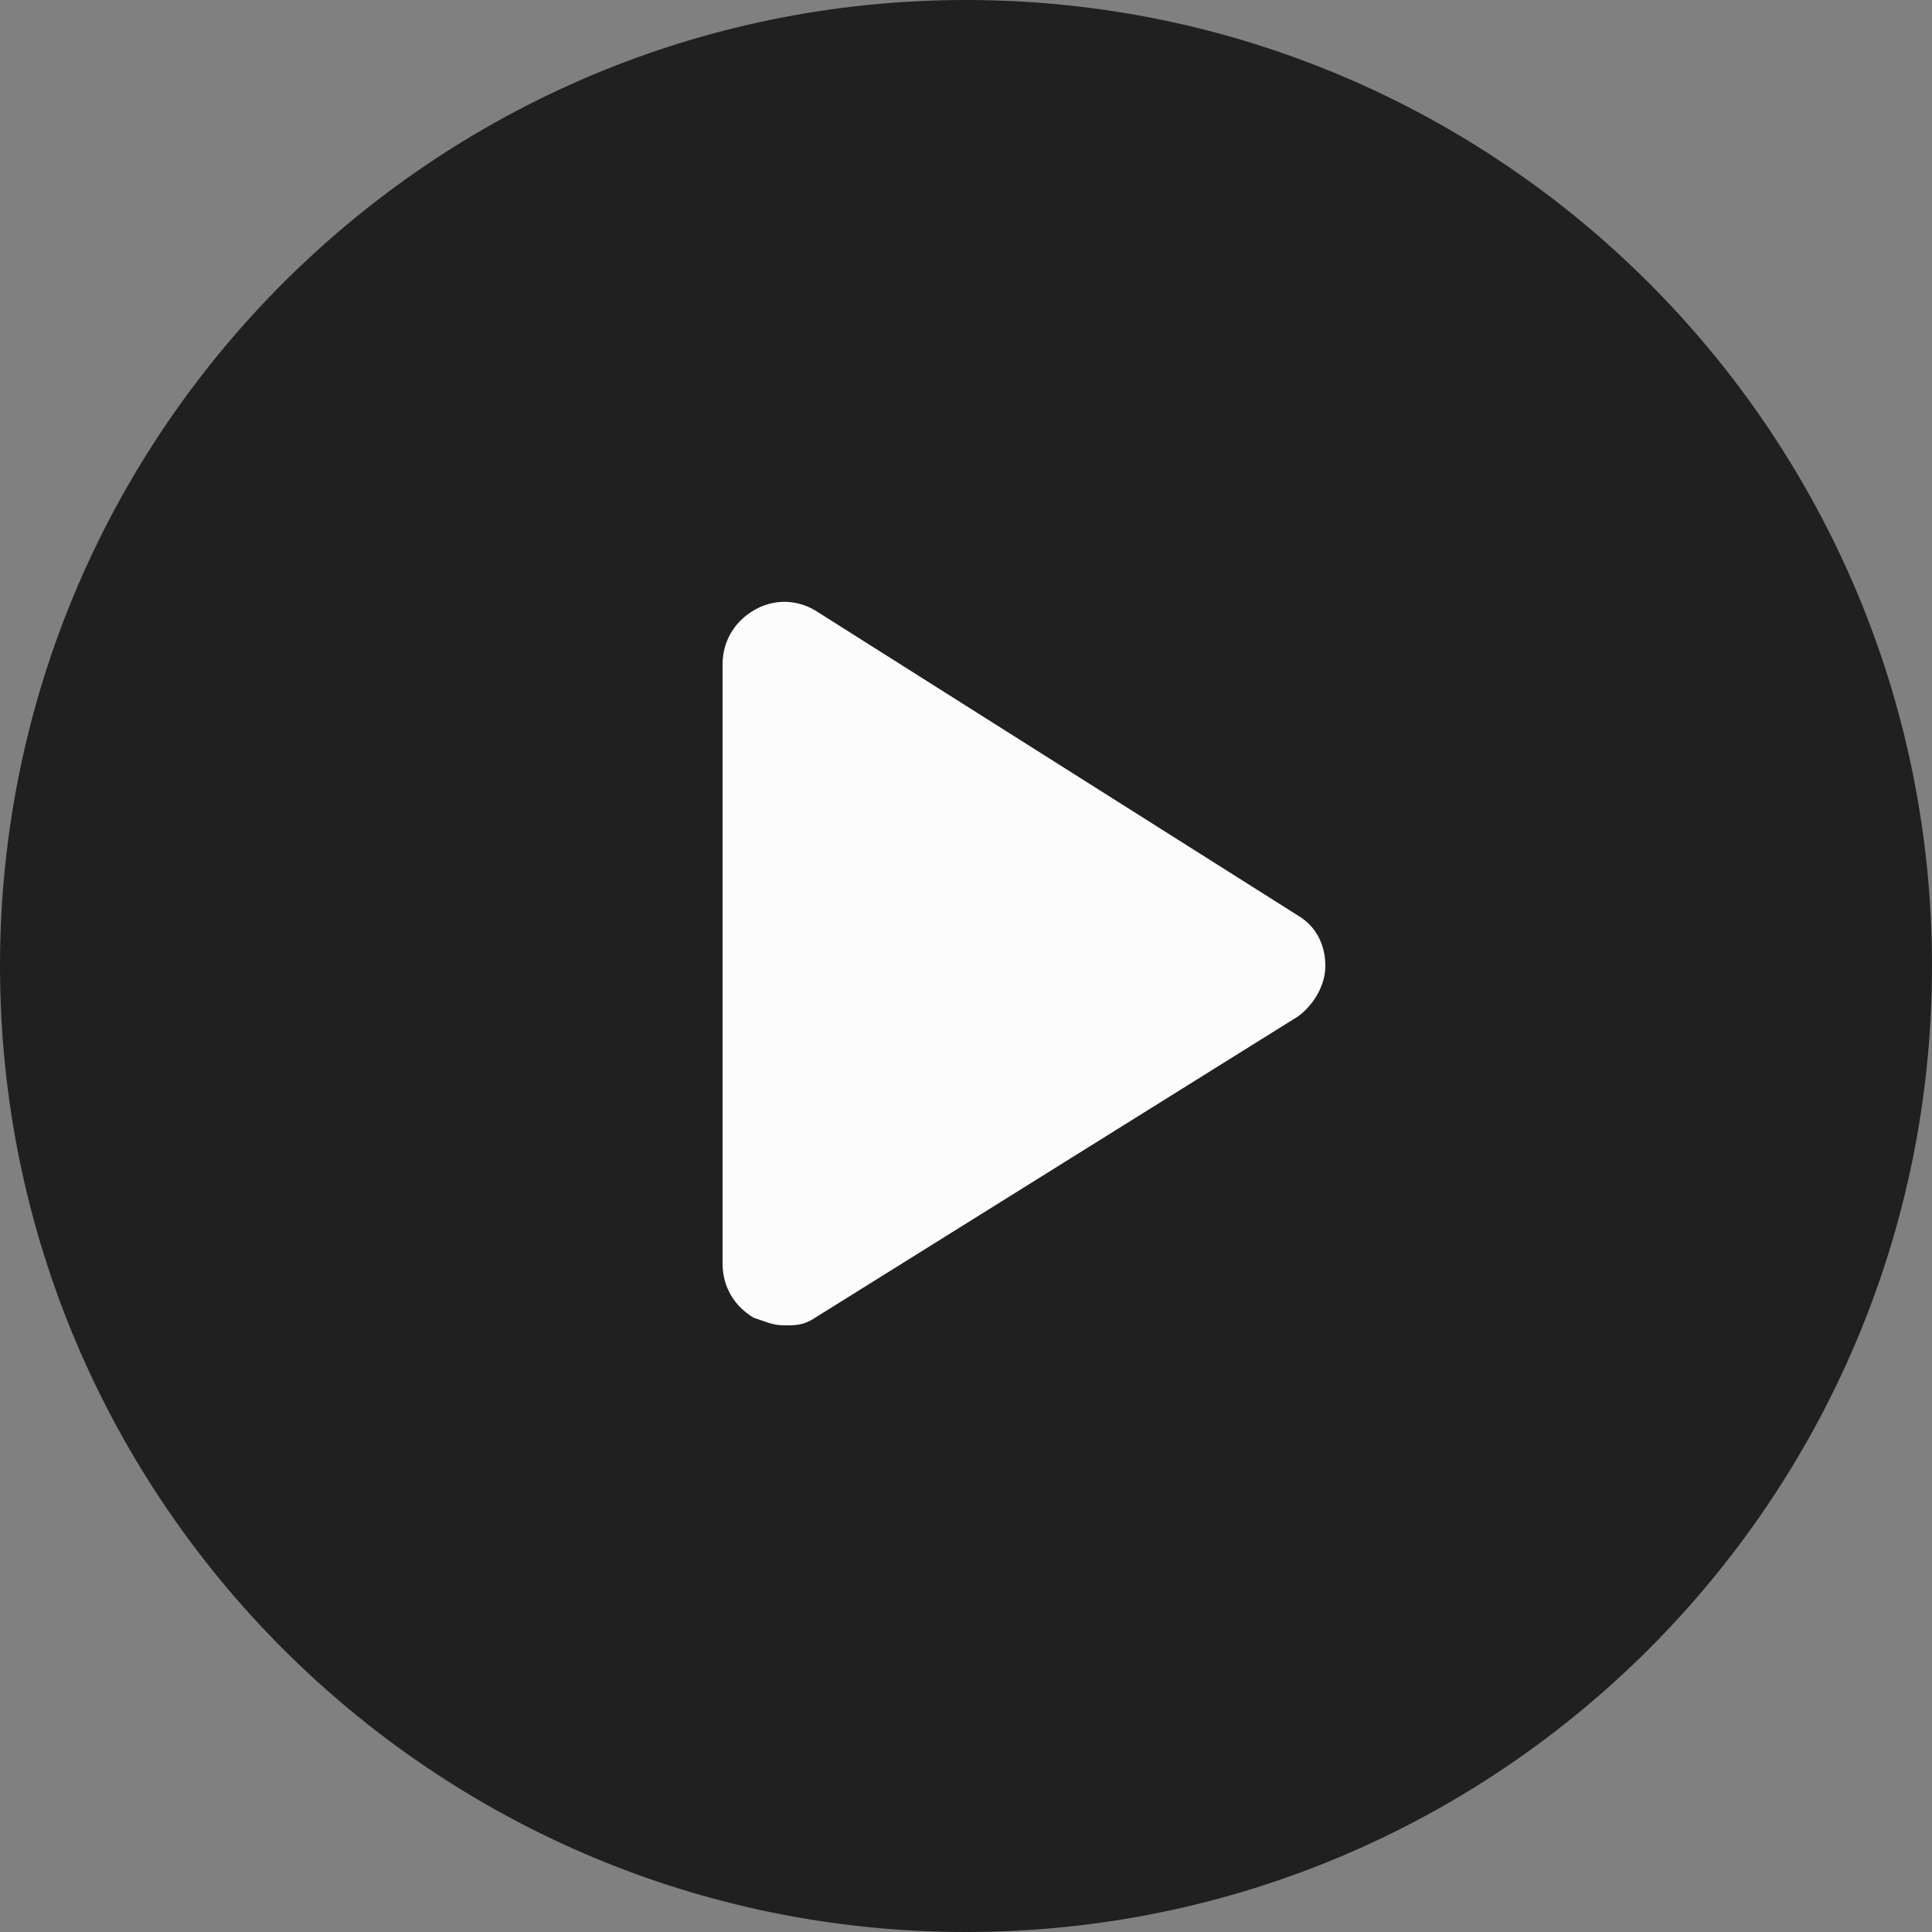
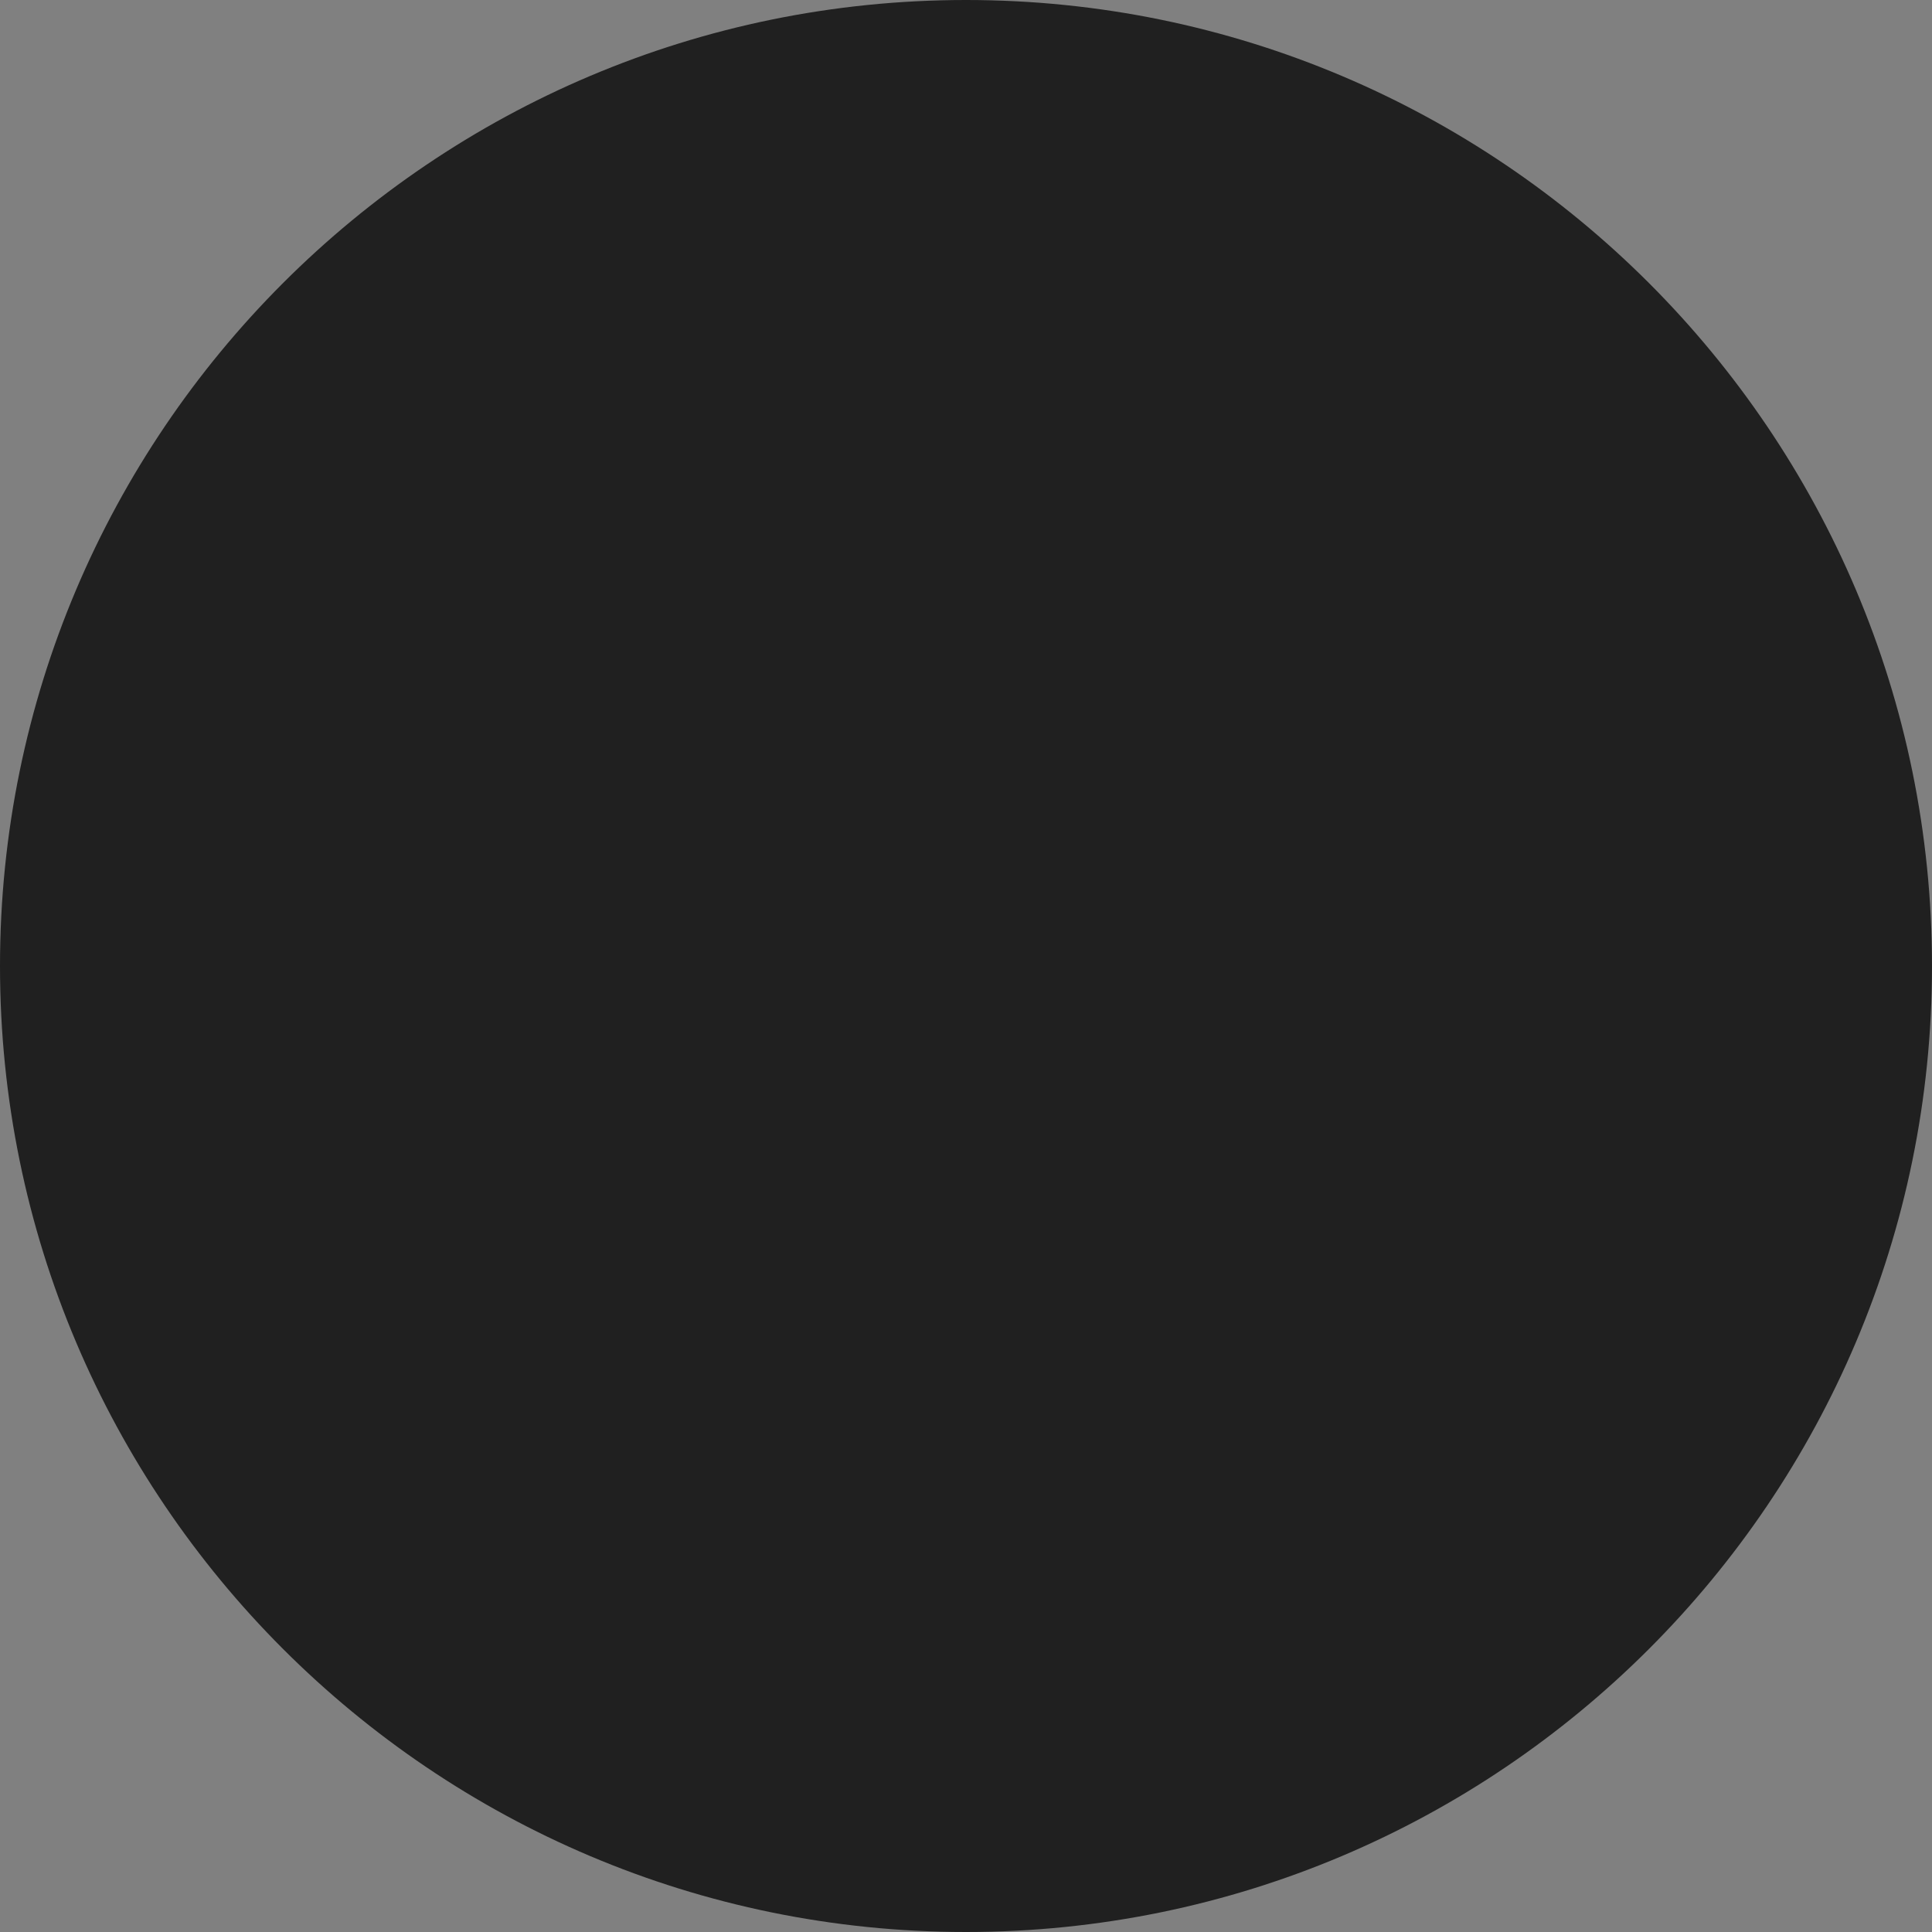
<svg xmlns="http://www.w3.org/2000/svg" version="1.1" id="Capa_1" x="0px" y="0px" viewBox="0 0 50 50" style="enable-background:new 0 0 50 50;" xml:space="preserve">
  <rect x="0" y="0" width="50" height="50" fill="#808080" stroke="none" />
  <style type="text/css">
	.st0{opacity:0.75;}
	.st1{fill:#FCFCFC;}
</style>
  <path class="st0" d="M25,0C11.2,0,0,11.2,0,25s11.2,25,25,25s25-11.2,25-25S38.8,0,25,0z" />
-   <path class="st1" d="M33.6,23.7c0.5,0.3,0.7,0.8,0.7,1.3s-0.3,1-0.7,1.3l-12.5,7.8c-0.3,0.2-0.5,0.2-0.8,0.2c-0.3,0-0.5-0.1-0.8-0.2  c-0.5-0.3-0.8-0.8-0.8-1.4V17.2c0-0.6,0.3-1.1,0.8-1.4c0.5-0.3,1.1-0.3,1.6,0" />
</svg>